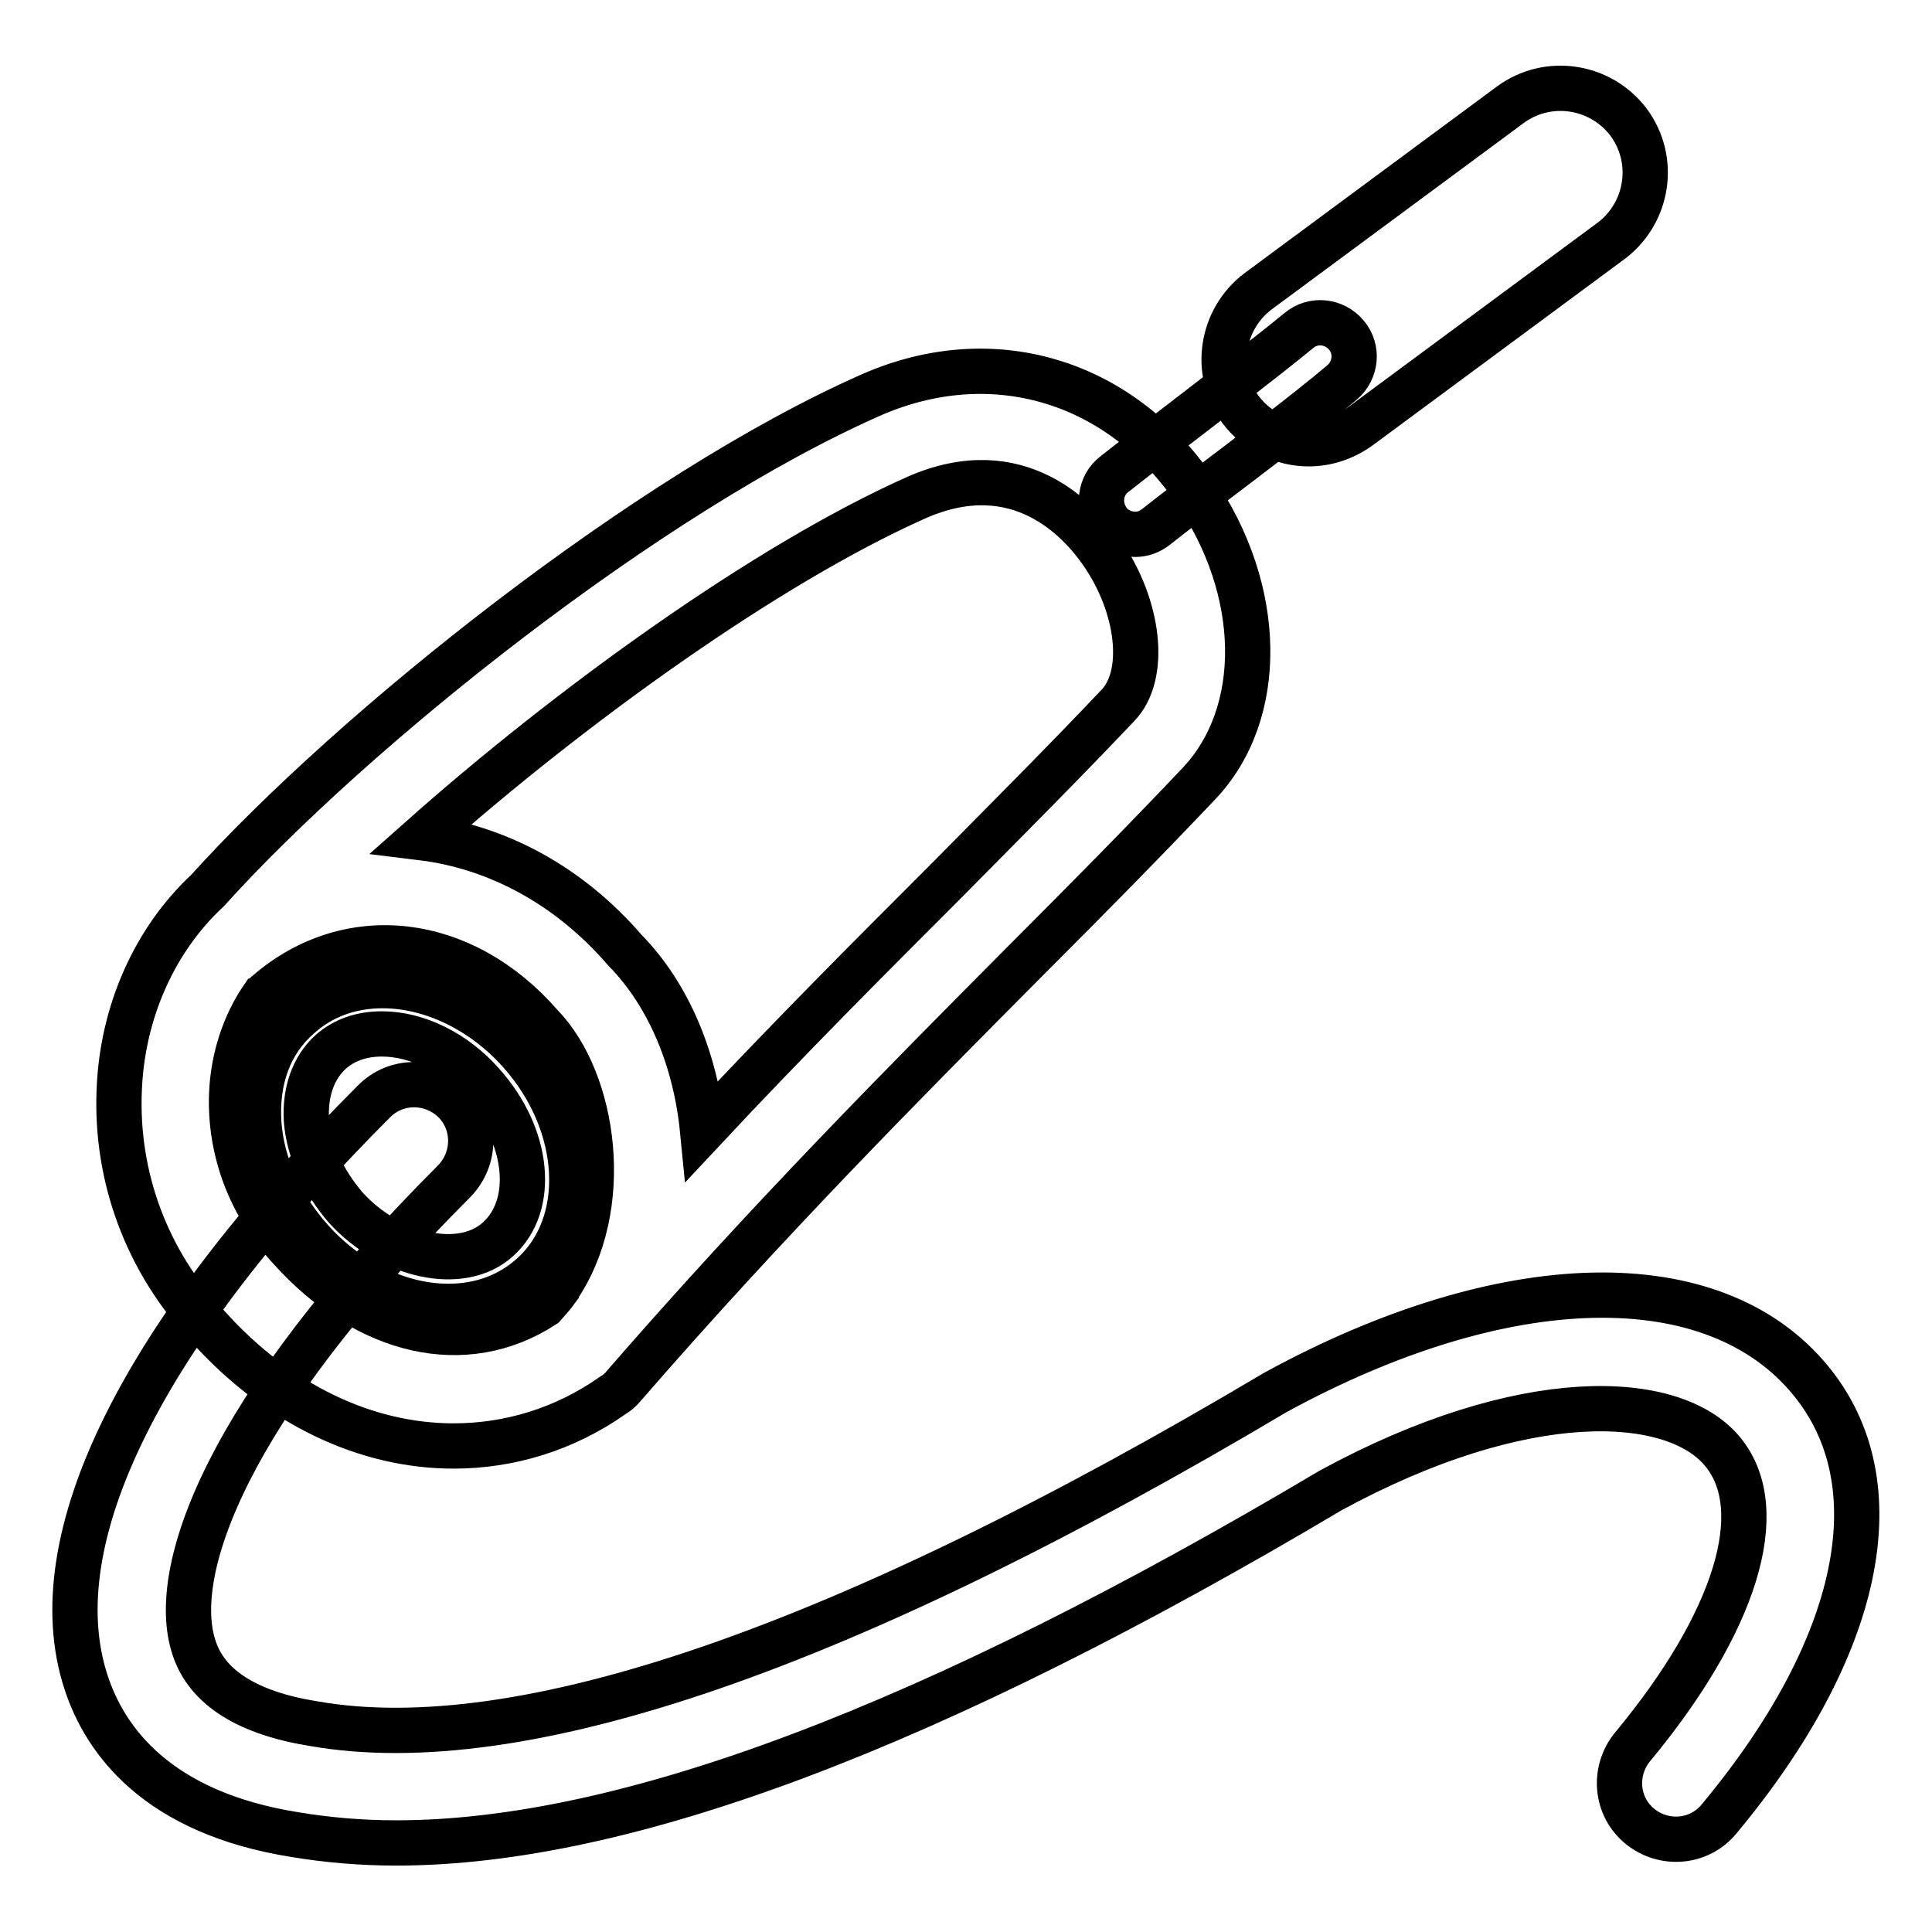
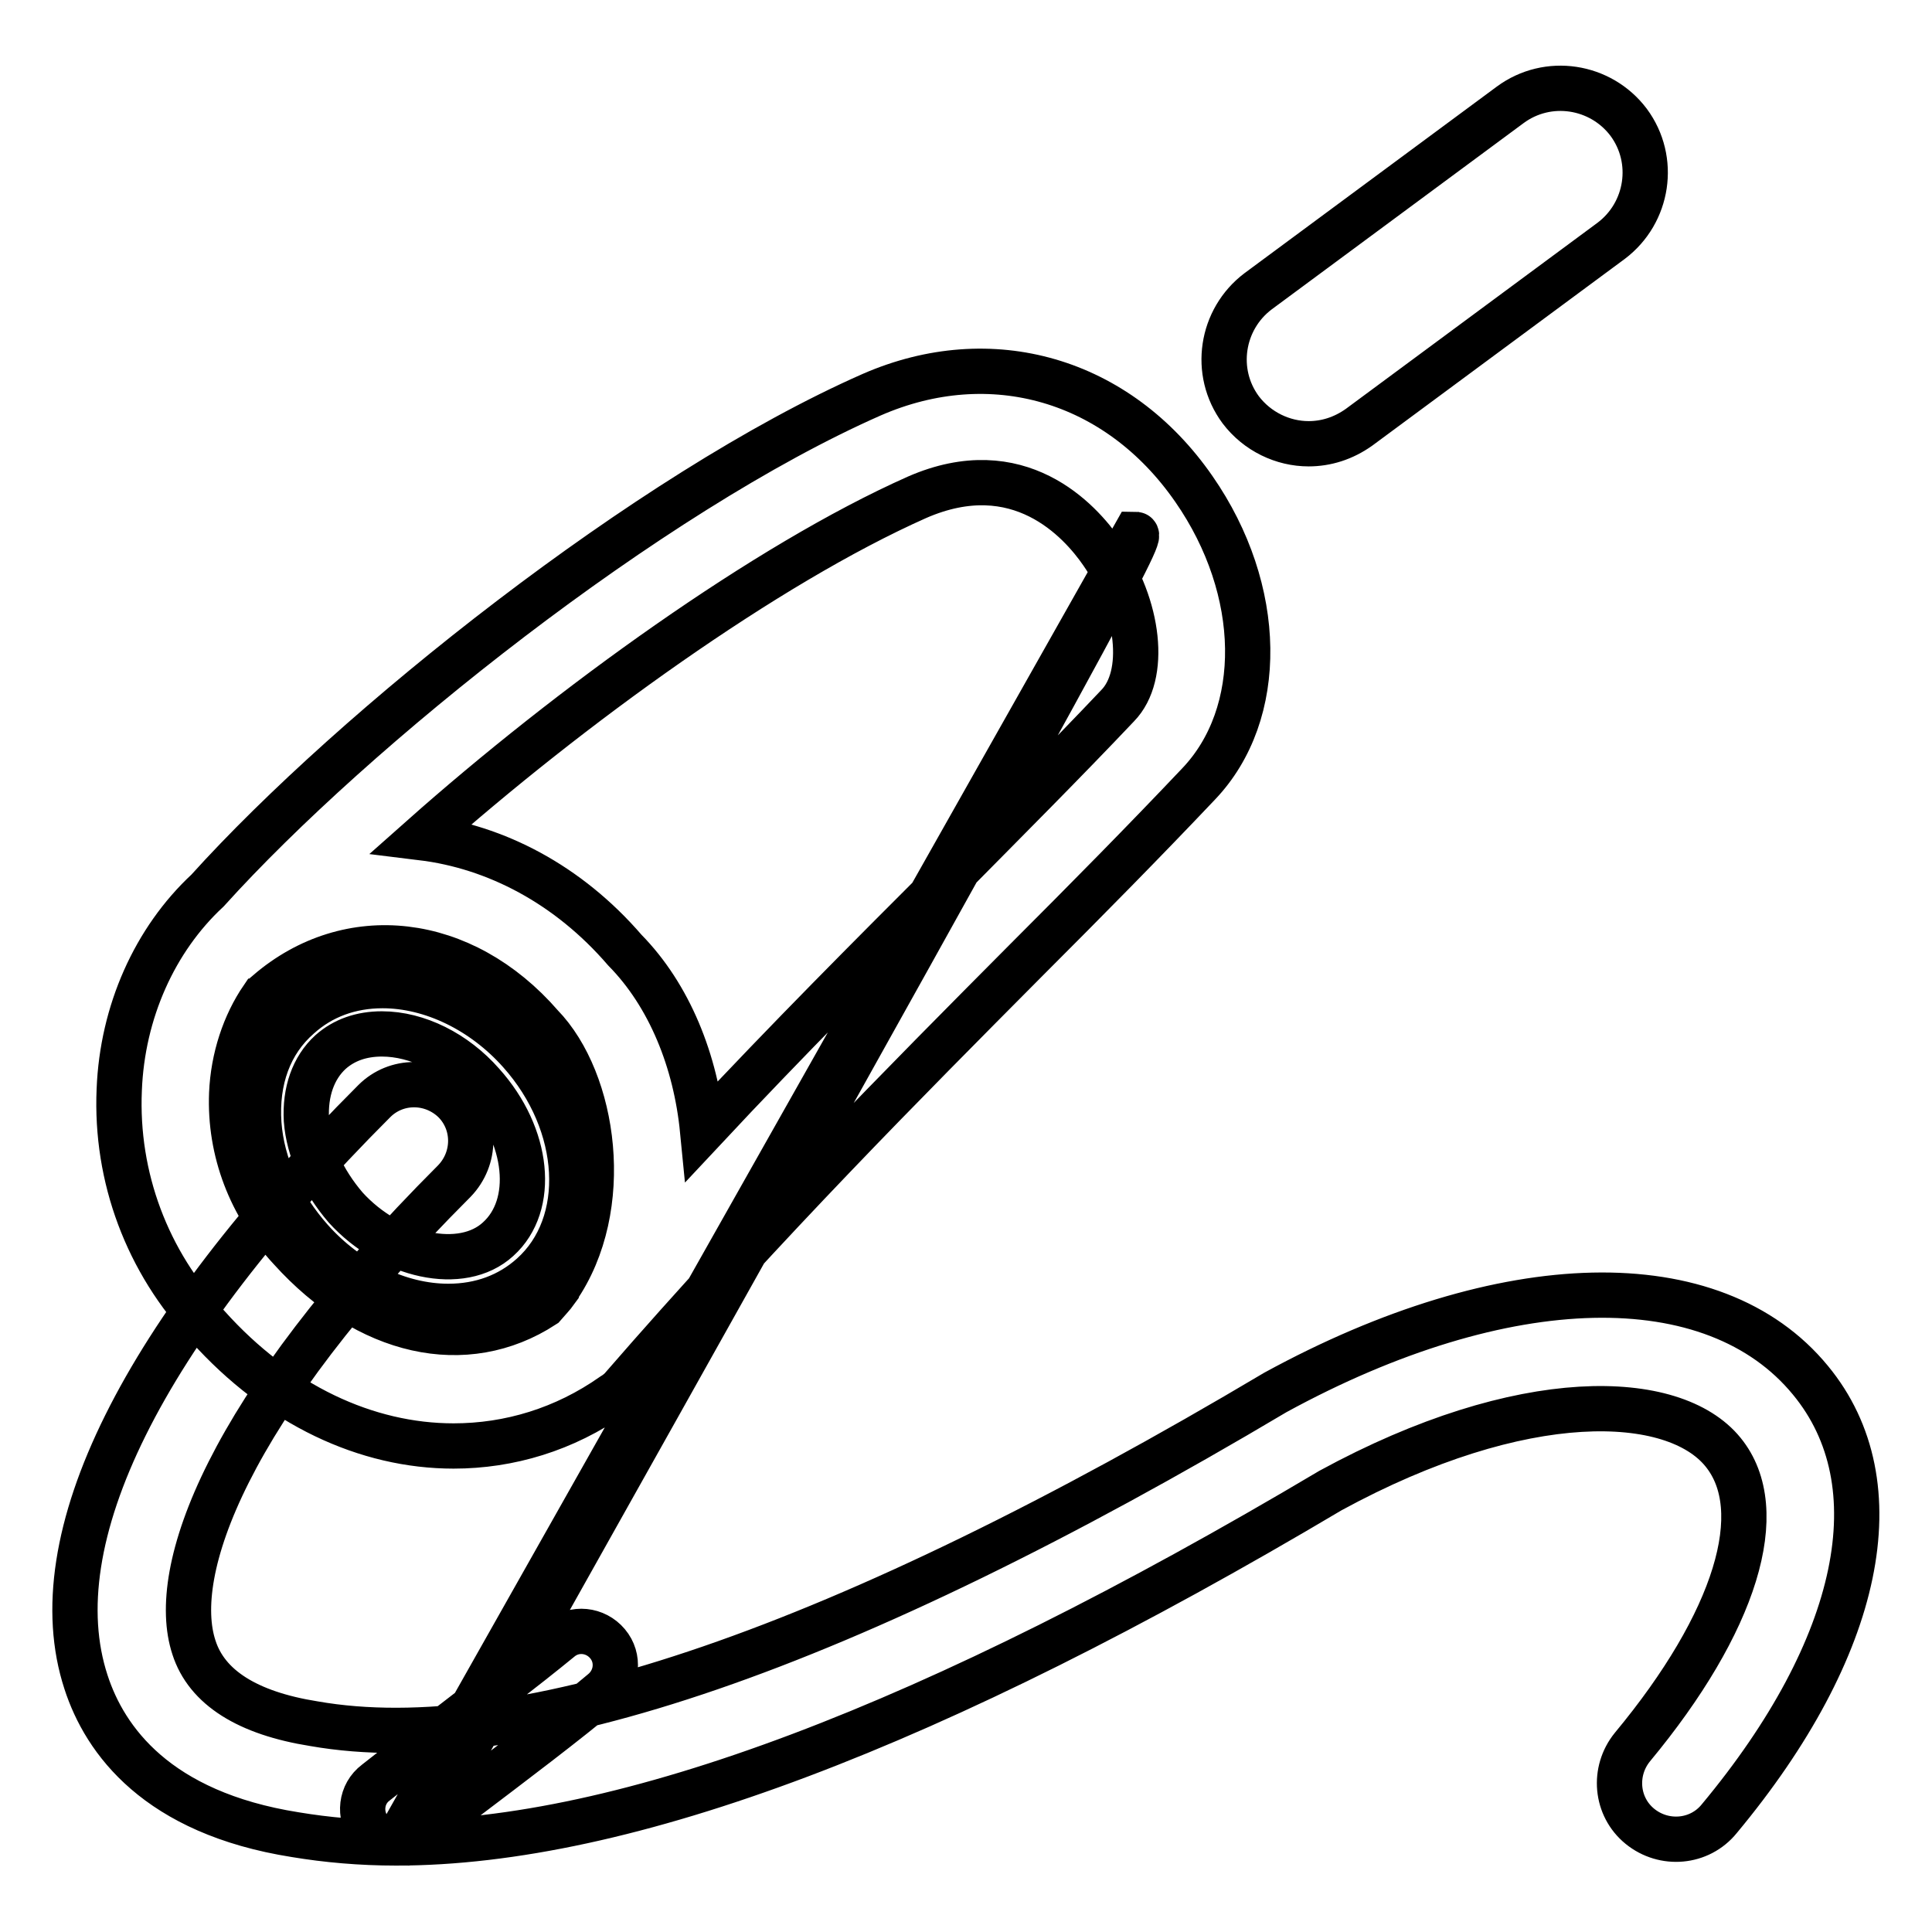
<svg xmlns="http://www.w3.org/2000/svg" version="1.1" x="0px" y="0px" viewBox="0 0 256 256" enable-background="new 0 0 256 256" xml:space="preserve">
  <g>
-     <path stroke-width="6" fill-opacity="0" stroke="#000000" d="M60.1,191.6c-11.5,0-23.2-5.4-32.6-15.9c-8-8.5-12.2-19.7-11.7-31.3c0.4-10.3,4.7-19.9,11.7-26.4 C46.9,96.5,86,65.3,115.5,52.3c15.8-6.9,32.6-2.1,42.7,12.5c9.3,13.4,9.5,29.8,0.6,39.1c-7.1,7.5-14.7,15.2-22.8,23.3 c-16.1,16.2-34.3,34.5-53.4,56.5c-0.4,0.5-0.9,0.9-1.4,1.2C74.8,189.4,67.5,191.6,60.1,191.6z M34.8,132.2c-2.4,3.5-3.9,8-4.1,12.7 c-0.3,7.6,2.5,14.9,7.8,20.6c10.2,11.3,23.2,14.2,33.5,7.5c0.6-0.7,1.2-1.3,1.7-2c0-0.1,0.1-0.1,0.1-0.2c7.5-10.8,5-27.6-2.1-34.9 c-10.4-12-25.5-13.6-36.2-4.4C35.3,131.9,35.1,132.1,34.8,132.2z M55.9,111c9.8,1.2,19.4,6.2,26.9,14.9c5.9,6,9.4,14.7,10.3,23.9 c11.4-12.2,22.3-23.1,32.4-33.2c8-8.1,15.6-15.7,22.6-23.1c3.9-4,2.9-13.1-2.1-20.3c-2.9-4.2-11-13.2-24.5-7.3 C101.5,74.8,75.5,93.6,55.9,111z M59.4,173.1c-6.5,0-13.3-3.3-18.2-8.8c-4-4.5-6.5-9.9-6.9-15.4c-0.4-5.8,1.4-10.8,5.3-14.2 c3-2.7,6.8-4.1,11.1-4.1c6.5,0,13.3,3.3,18.2,8.8c8.5,9.5,9.2,22.8,1.6,29.6C67.5,171.7,63.7,173.1,59.4,173.1z M50.6,137 c-2.7,0-5,0.8-6.8,2.4c-2.3,2.1-3.4,5.3-3.2,9c0.3,4,2.2,8.1,5.2,11.6c5.9,6.5,15.4,8.6,20.2,4.2c5-4.5,4.1-13.7-2.1-20.6 C60.3,139.5,55.3,137,50.6,137z M52.5,244.2c-4.7,0-9.2-0.4-13.4-1.1c-18.3-2.9-25.2-12.5-27.7-20.2c-6.2-18.9,7.4-46.2,38.2-77 c2.9-2.9,7.6-2.9,10.6,0c2.9,2.9,2.9,7.6,0,10.6c-30.4,30.4-37.8,51.8-34.5,61.8c1.7,5.3,7.1,8.7,15.9,10.1 c27.4,4.8,70.2-9.9,127.4-43.9c30.4-16.6,58.1-17.2,70.9-1.6c11.3,13.7,6.8,35.4-12.1,58.1c-2.6,3.2-7.3,3.6-10.5,1 c-3.2-2.6-3.6-7.3-1-10.5c13.7-16.5,18.3-31.4,12-39.1c-6.5-8-26.5-8.8-52,5.1C123.6,228.8,82.8,244.2,52.5,244.2z M150.4,70.8 c-1.3,0-2.7-0.6-3.5-1.7c-1.5-2-1.2-4.8,0.8-6.3c1.5-1.2,3.7-2.9,6.2-4.8c6.1-4.7,13.7-10.5,18.2-14.2c1.9-1.6,4.7-1.3,6.3,0.6 c1.6,1.9,1.3,4.7-0.6,6.3c-4.6,3.9-12.3,9.7-18.5,14.4c-2.5,1.9-4.6,3.5-6.1,4.7C152.3,70.5,151.4,70.8,150.4,70.8z M173.4,58.8 c-3.4,0-6.8-1.6-9-4.5c-3.7-5-2.6-12,2.3-15.7l33.4-24.7c5-3.7,12-2.6,15.7,2.3c3.7,5,2.6,12-2.3,15.7l-33.4,24.7 C178,58.1,175.7,58.8,173.4,58.8z" />
+     <path stroke-width="6" fill-opacity="0" stroke="#000000" d="M60.1,191.6c-11.5,0-23.2-5.4-32.6-15.9c-8-8.5-12.2-19.7-11.7-31.3c0.4-10.3,4.7-19.9,11.7-26.4 C46.9,96.5,86,65.3,115.5,52.3c15.8-6.9,32.6-2.1,42.7,12.5c9.3,13.4,9.5,29.8,0.6,39.1c-7.1,7.5-14.7,15.2-22.8,23.3 c-16.1,16.2-34.3,34.5-53.4,56.5c-0.4,0.5-0.9,0.9-1.4,1.2C74.8,189.4,67.5,191.6,60.1,191.6z M34.8,132.2c-2.4,3.5-3.9,8-4.1,12.7 c-0.3,7.6,2.5,14.9,7.8,20.6c10.2,11.3,23.2,14.2,33.5,7.5c0.6-0.7,1.2-1.3,1.7-2c0-0.1,0.1-0.1,0.1-0.2c7.5-10.8,5-27.6-2.1-34.9 c-10.4-12-25.5-13.6-36.2-4.4C35.3,131.9,35.1,132.1,34.8,132.2z M55.9,111c9.8,1.2,19.4,6.2,26.9,14.9c5.9,6,9.4,14.7,10.3,23.9 c11.4-12.2,22.3-23.1,32.4-33.2c8-8.1,15.6-15.7,22.6-23.1c3.9-4,2.9-13.1-2.1-20.3c-2.9-4.2-11-13.2-24.5-7.3 C101.5,74.8,75.5,93.6,55.9,111z M59.4,173.1c-6.5,0-13.3-3.3-18.2-8.8c-4-4.5-6.5-9.9-6.9-15.4c-0.4-5.8,1.4-10.8,5.3-14.2 c3-2.7,6.8-4.1,11.1-4.1c6.5,0,13.3,3.3,18.2,8.8c8.5,9.5,9.2,22.8,1.6,29.6C67.5,171.7,63.7,173.1,59.4,173.1z M50.6,137 c-2.7,0-5,0.8-6.8,2.4c-2.3,2.1-3.4,5.3-3.2,9c0.3,4,2.2,8.1,5.2,11.6c5.9,6.5,15.4,8.6,20.2,4.2c5-4.5,4.1-13.7-2.1-20.6 C60.3,139.5,55.3,137,50.6,137z M52.5,244.2c-4.7,0-9.2-0.4-13.4-1.1c-18.3-2.9-25.2-12.5-27.7-20.2c-6.2-18.9,7.4-46.2,38.2-77 c2.9-2.9,7.6-2.9,10.6,0c2.9,2.9,2.9,7.6,0,10.6c-30.4,30.4-37.8,51.8-34.5,61.8c1.7,5.3,7.1,8.7,15.9,10.1 c27.4,4.8,70.2-9.9,127.4-43.9c30.4-16.6,58.1-17.2,70.9-1.6c11.3,13.7,6.8,35.4-12.1,58.1c-2.6,3.2-7.3,3.6-10.5,1 c-3.2-2.6-3.6-7.3-1-10.5c13.7-16.5,18.3-31.4,12-39.1c-6.5-8-26.5-8.8-52,5.1C123.6,228.8,82.8,244.2,52.5,244.2z c-1.3,0-2.7-0.6-3.5-1.7c-1.5-2-1.2-4.8,0.8-6.3c1.5-1.2,3.7-2.9,6.2-4.8c6.1-4.7,13.7-10.5,18.2-14.2c1.9-1.6,4.7-1.3,6.3,0.6 c1.6,1.9,1.3,4.7-0.6,6.3c-4.6,3.9-12.3,9.7-18.5,14.4c-2.5,1.9-4.6,3.5-6.1,4.7C152.3,70.5,151.4,70.8,150.4,70.8z M173.4,58.8 c-3.4,0-6.8-1.6-9-4.5c-3.7-5-2.6-12,2.3-15.7l33.4-24.7c5-3.7,12-2.6,15.7,2.3c3.7,5,2.6,12-2.3,15.7l-33.4,24.7 C178,58.1,175.7,58.8,173.4,58.8z" />
  </g>
</svg>